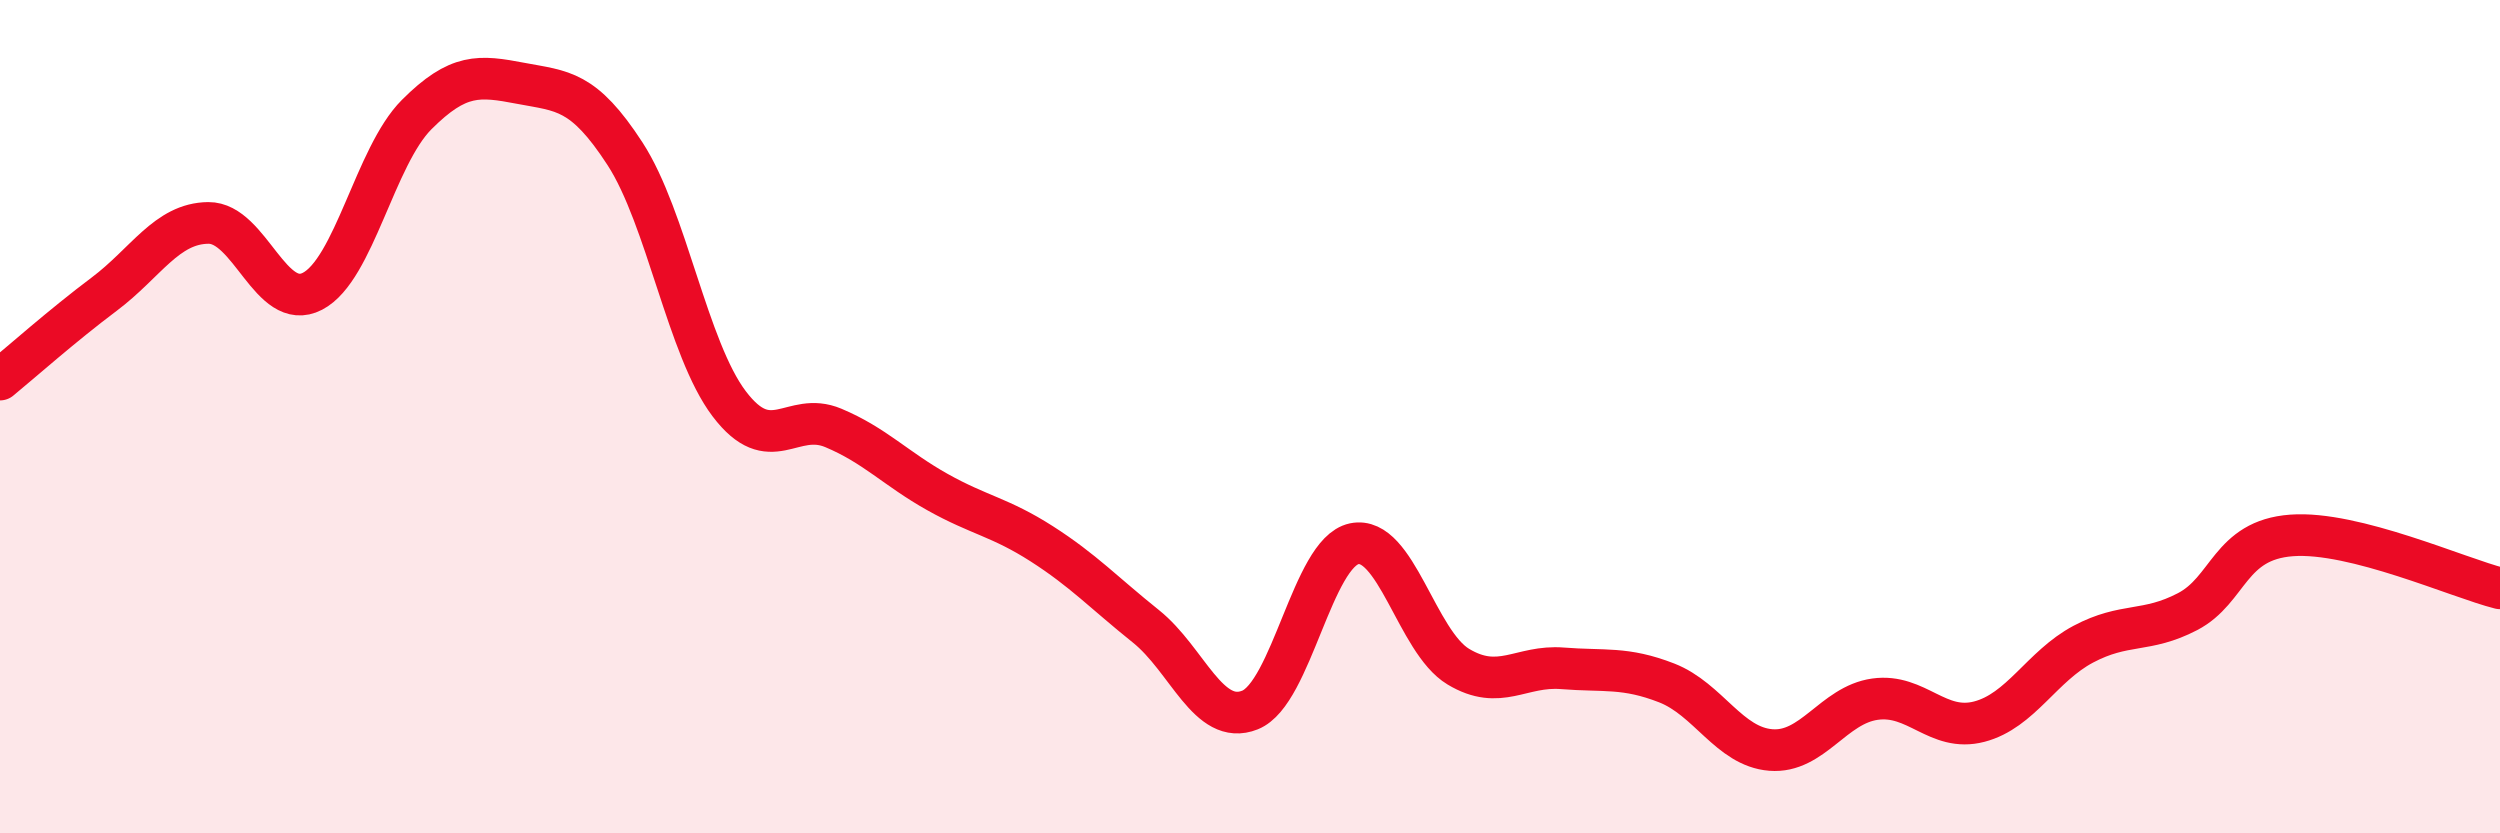
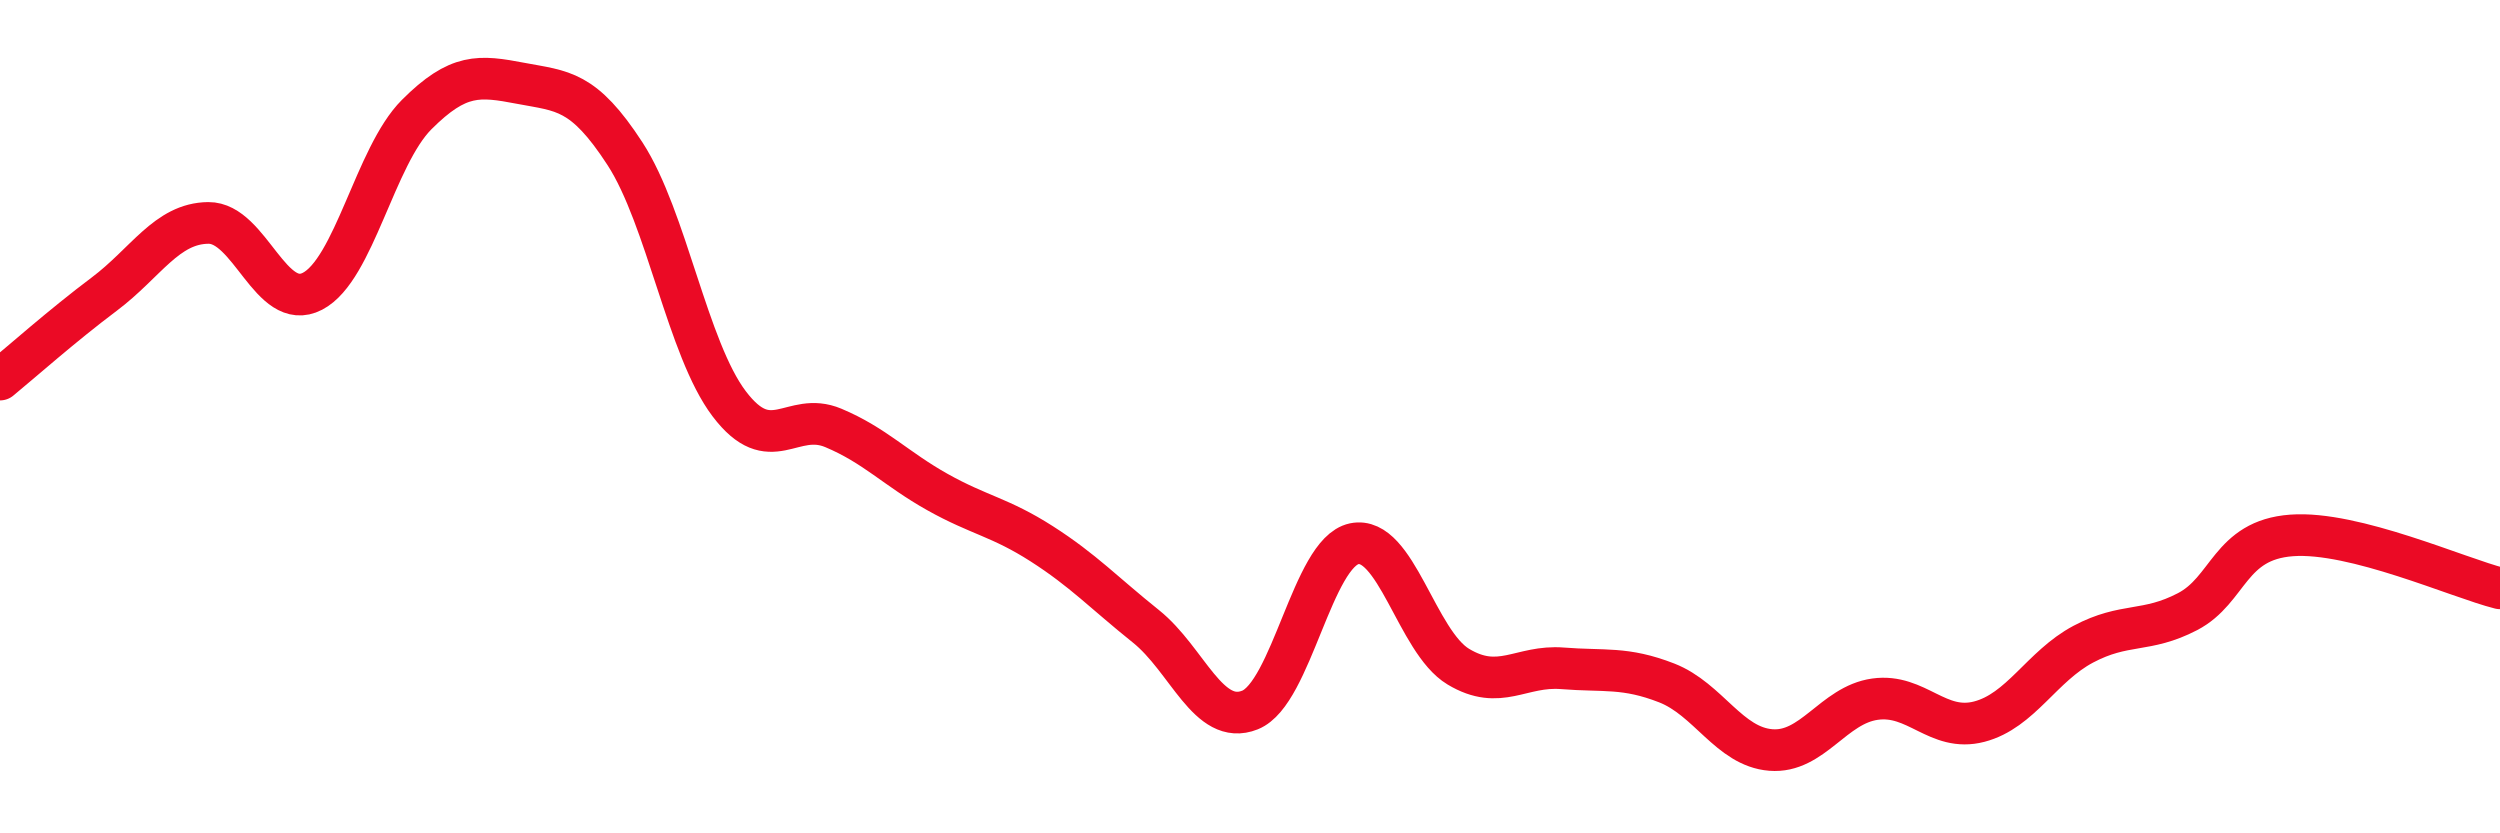
<svg xmlns="http://www.w3.org/2000/svg" width="60" height="20" viewBox="0 0 60 20">
-   <path d="M 0,9.11 C 0.5,8.7 1.5,7.81 2.5,7.06 C 3.5,6.31 4,5.36 5,5.35 C 6,5.34 6.5,7.51 7.5,6.99 C 8.5,6.47 9,3.75 10,2.75 C 11,1.75 11.5,1.81 12.5,2 C 13.5,2.19 14,2.15 15,3.69 C 16,5.23 16.5,8.37 17.5,9.69 C 18.5,11.01 19,9.85 20,10.27 C 21,10.69 21.5,11.25 22.5,11.81 C 23.5,12.37 24,12.41 25,13.05 C 26,13.69 26.5,14.23 27.5,15.03 C 28.5,15.83 29,17.44 30,17.04 C 31,16.64 31.5,13.26 32.5,13.05 C 33.5,12.84 34,15.4 35,16 C 36,16.6 36.5,15.96 37.5,16.04 C 38.5,16.12 39,16 40,16.39 C 41,16.78 41.5,17.92 42.5,18 C 43.5,18.08 44,16.92 45,16.78 C 46,16.64 46.5,17.58 47.5,17.32 C 48.5,17.06 49,15.99 50,15.46 C 51,14.93 51.5,15.2 52.5,14.68 C 53.5,14.16 53.5,12.96 55,12.85 C 56.5,12.74 59,13.87 60,14.12L60 20L0 20Z" fill="#EB0A25" opacity="0.1" stroke-linecap="round" stroke-linejoin="round" />
  <path d="M 0,9.11 C 0.5,8.7 1.5,7.81 2.5,7.06 C 3.5,6.31 4,5.36 5,5.35 C 6,5.34 6.5,7.51 7.5,6.99 C 8.5,6.47 9,3.75 10,2.75 C 11,1.75 11.5,1.81 12.5,2 C 13.5,2.19 14,2.15 15,3.69 C 16,5.23 16.5,8.37 17.5,9.69 C 18.5,11.01 19,9.85 20,10.27 C 21,10.69 21.5,11.25 22.5,11.81 C 23.5,12.37 24,12.41 25,13.05 C 26,13.69 26.5,14.23 27.5,15.03 C 28.5,15.83 29,17.44 30,17.04 C 31,16.64 31.5,13.26 32.5,13.05 C 33.5,12.84 34,15.4 35,16 C 36,16.6 36.5,15.96 37.5,16.04 C 38.5,16.12 39,16 40,16.39 C 41,16.78 41.5,17.92 42.5,18 C 43.5,18.08 44,16.92 45,16.78 C 46,16.64 46.5,17.58 47.5,17.32 C 48.5,17.06 49,15.99 50,15.46 C 51,14.93 51.5,15.2 52.5,14.68 C 53.5,14.16 53.5,12.96 55,12.85 C 56.5,12.74 59,13.87 60,14.12" stroke="#EB0A25" stroke-width="1" fill="none" stroke-linecap="round" stroke-linejoin="round" />
</svg>